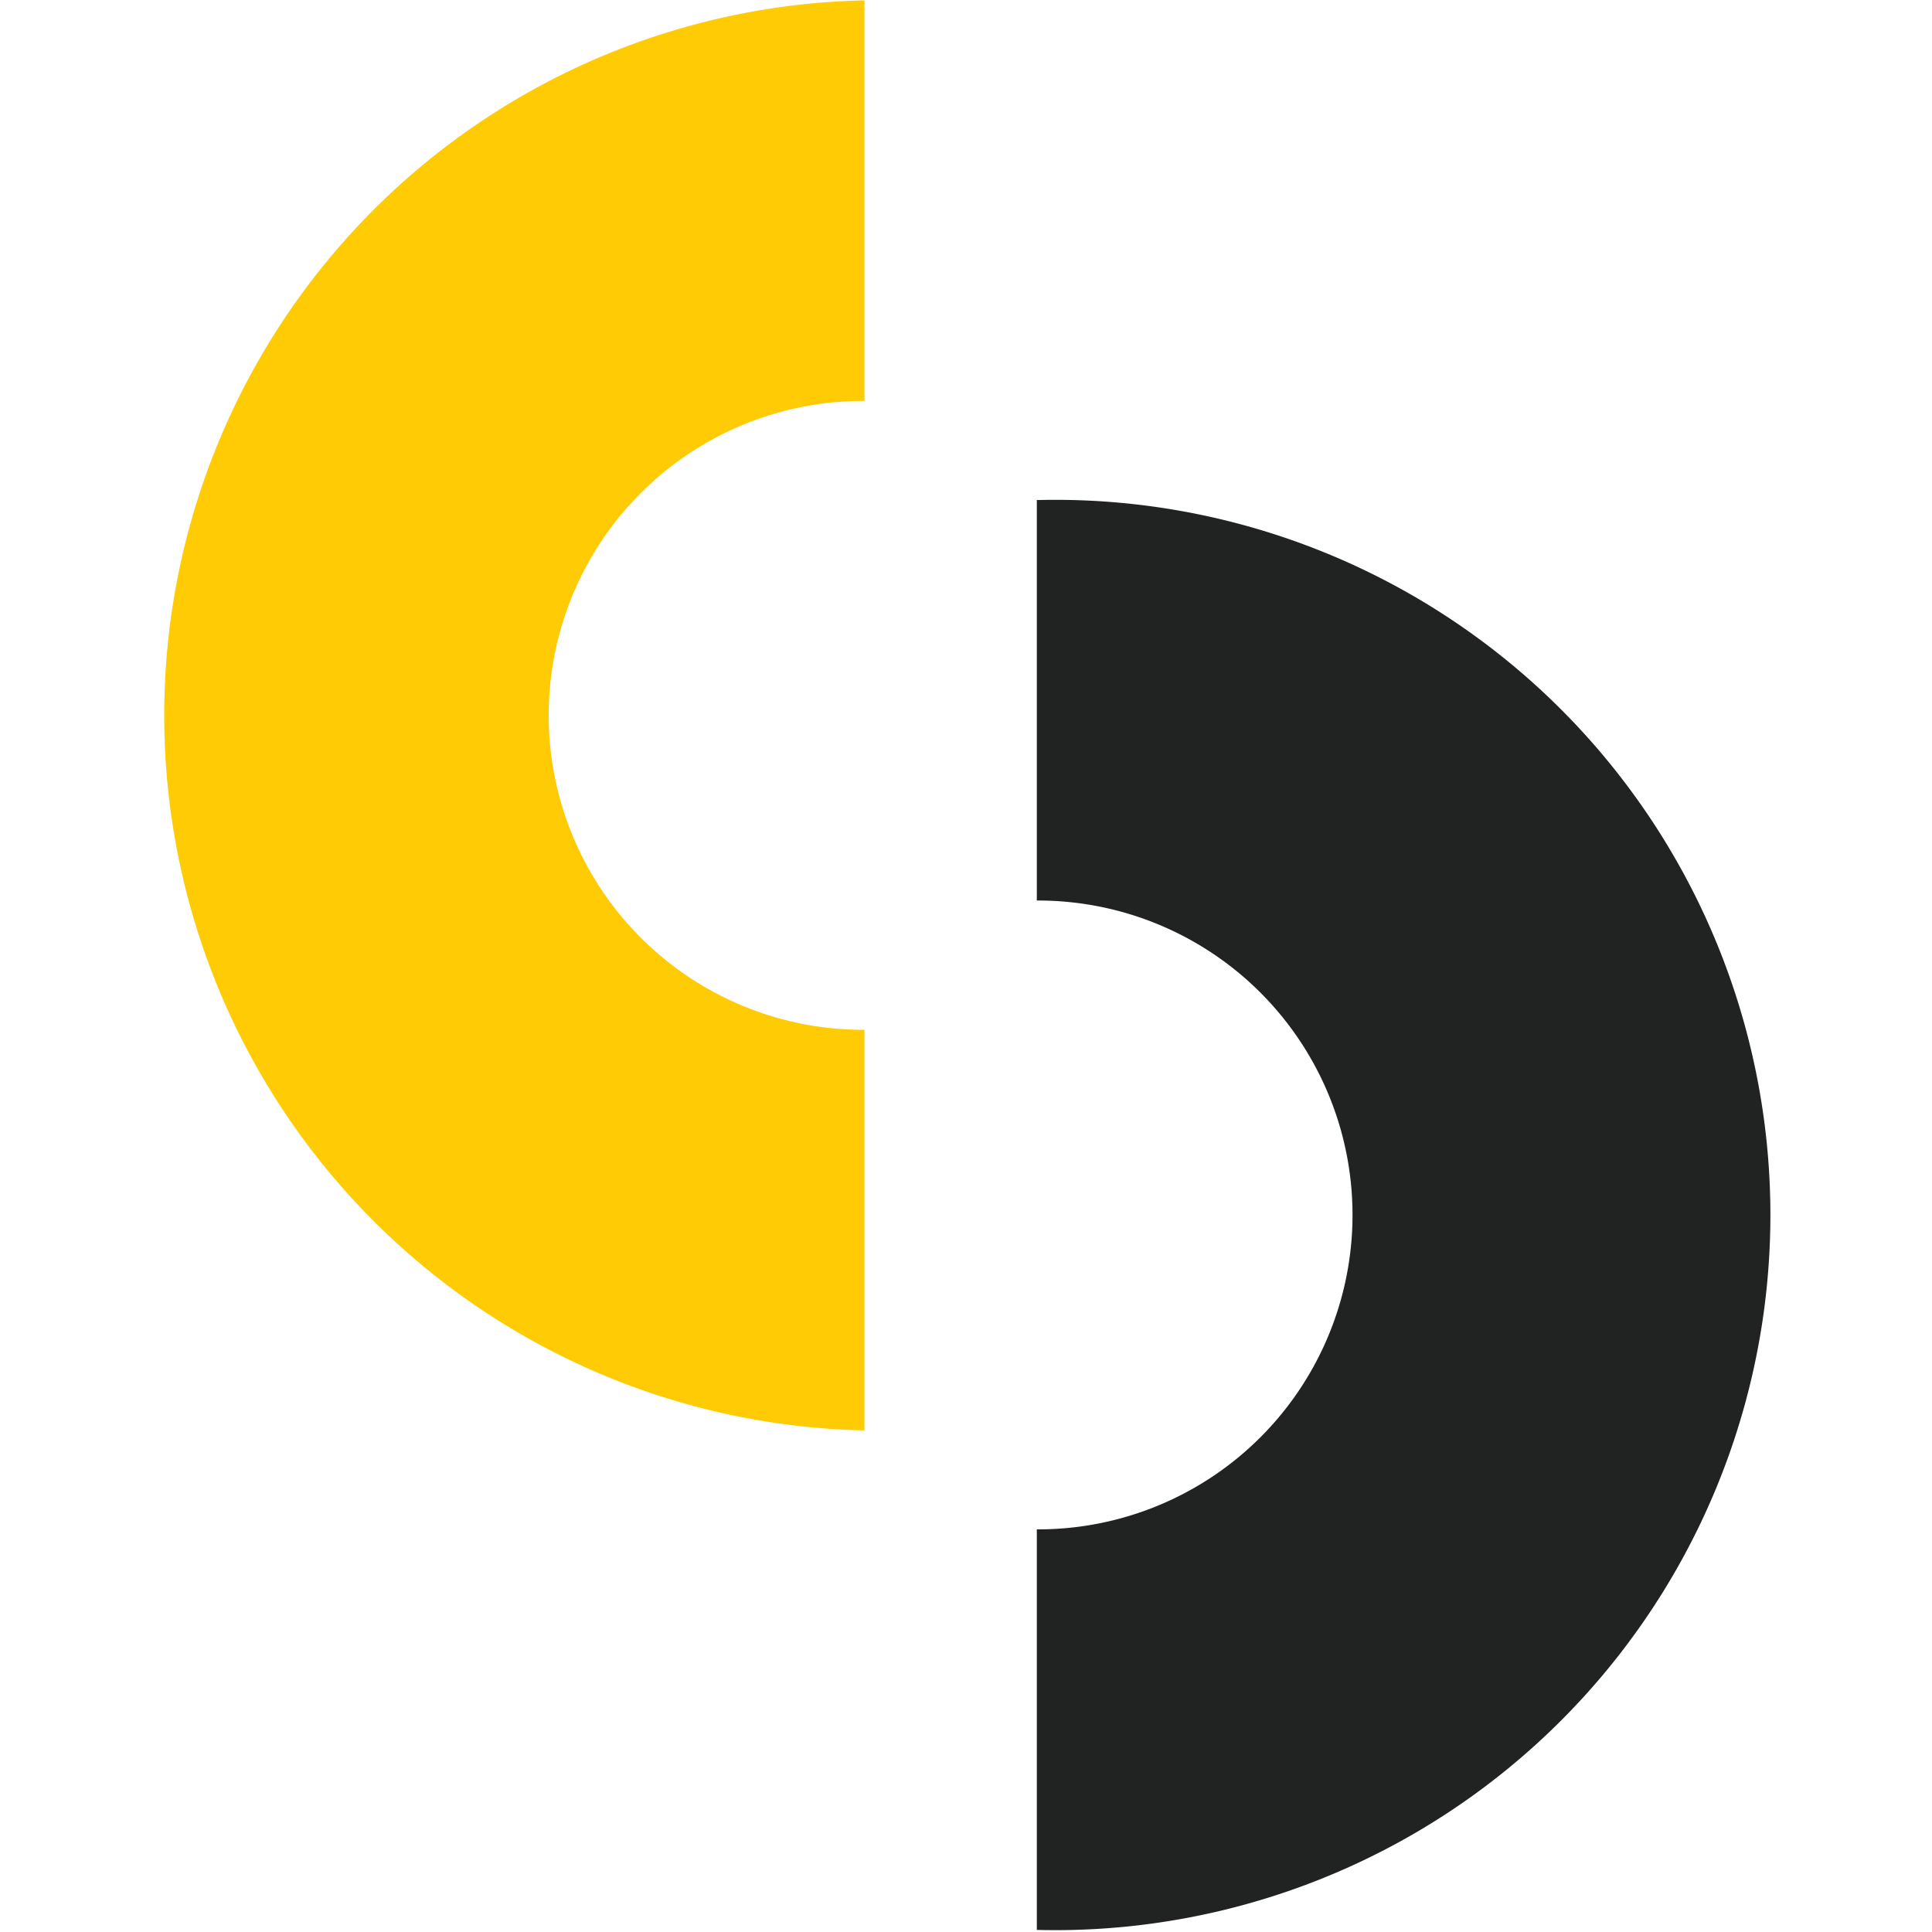
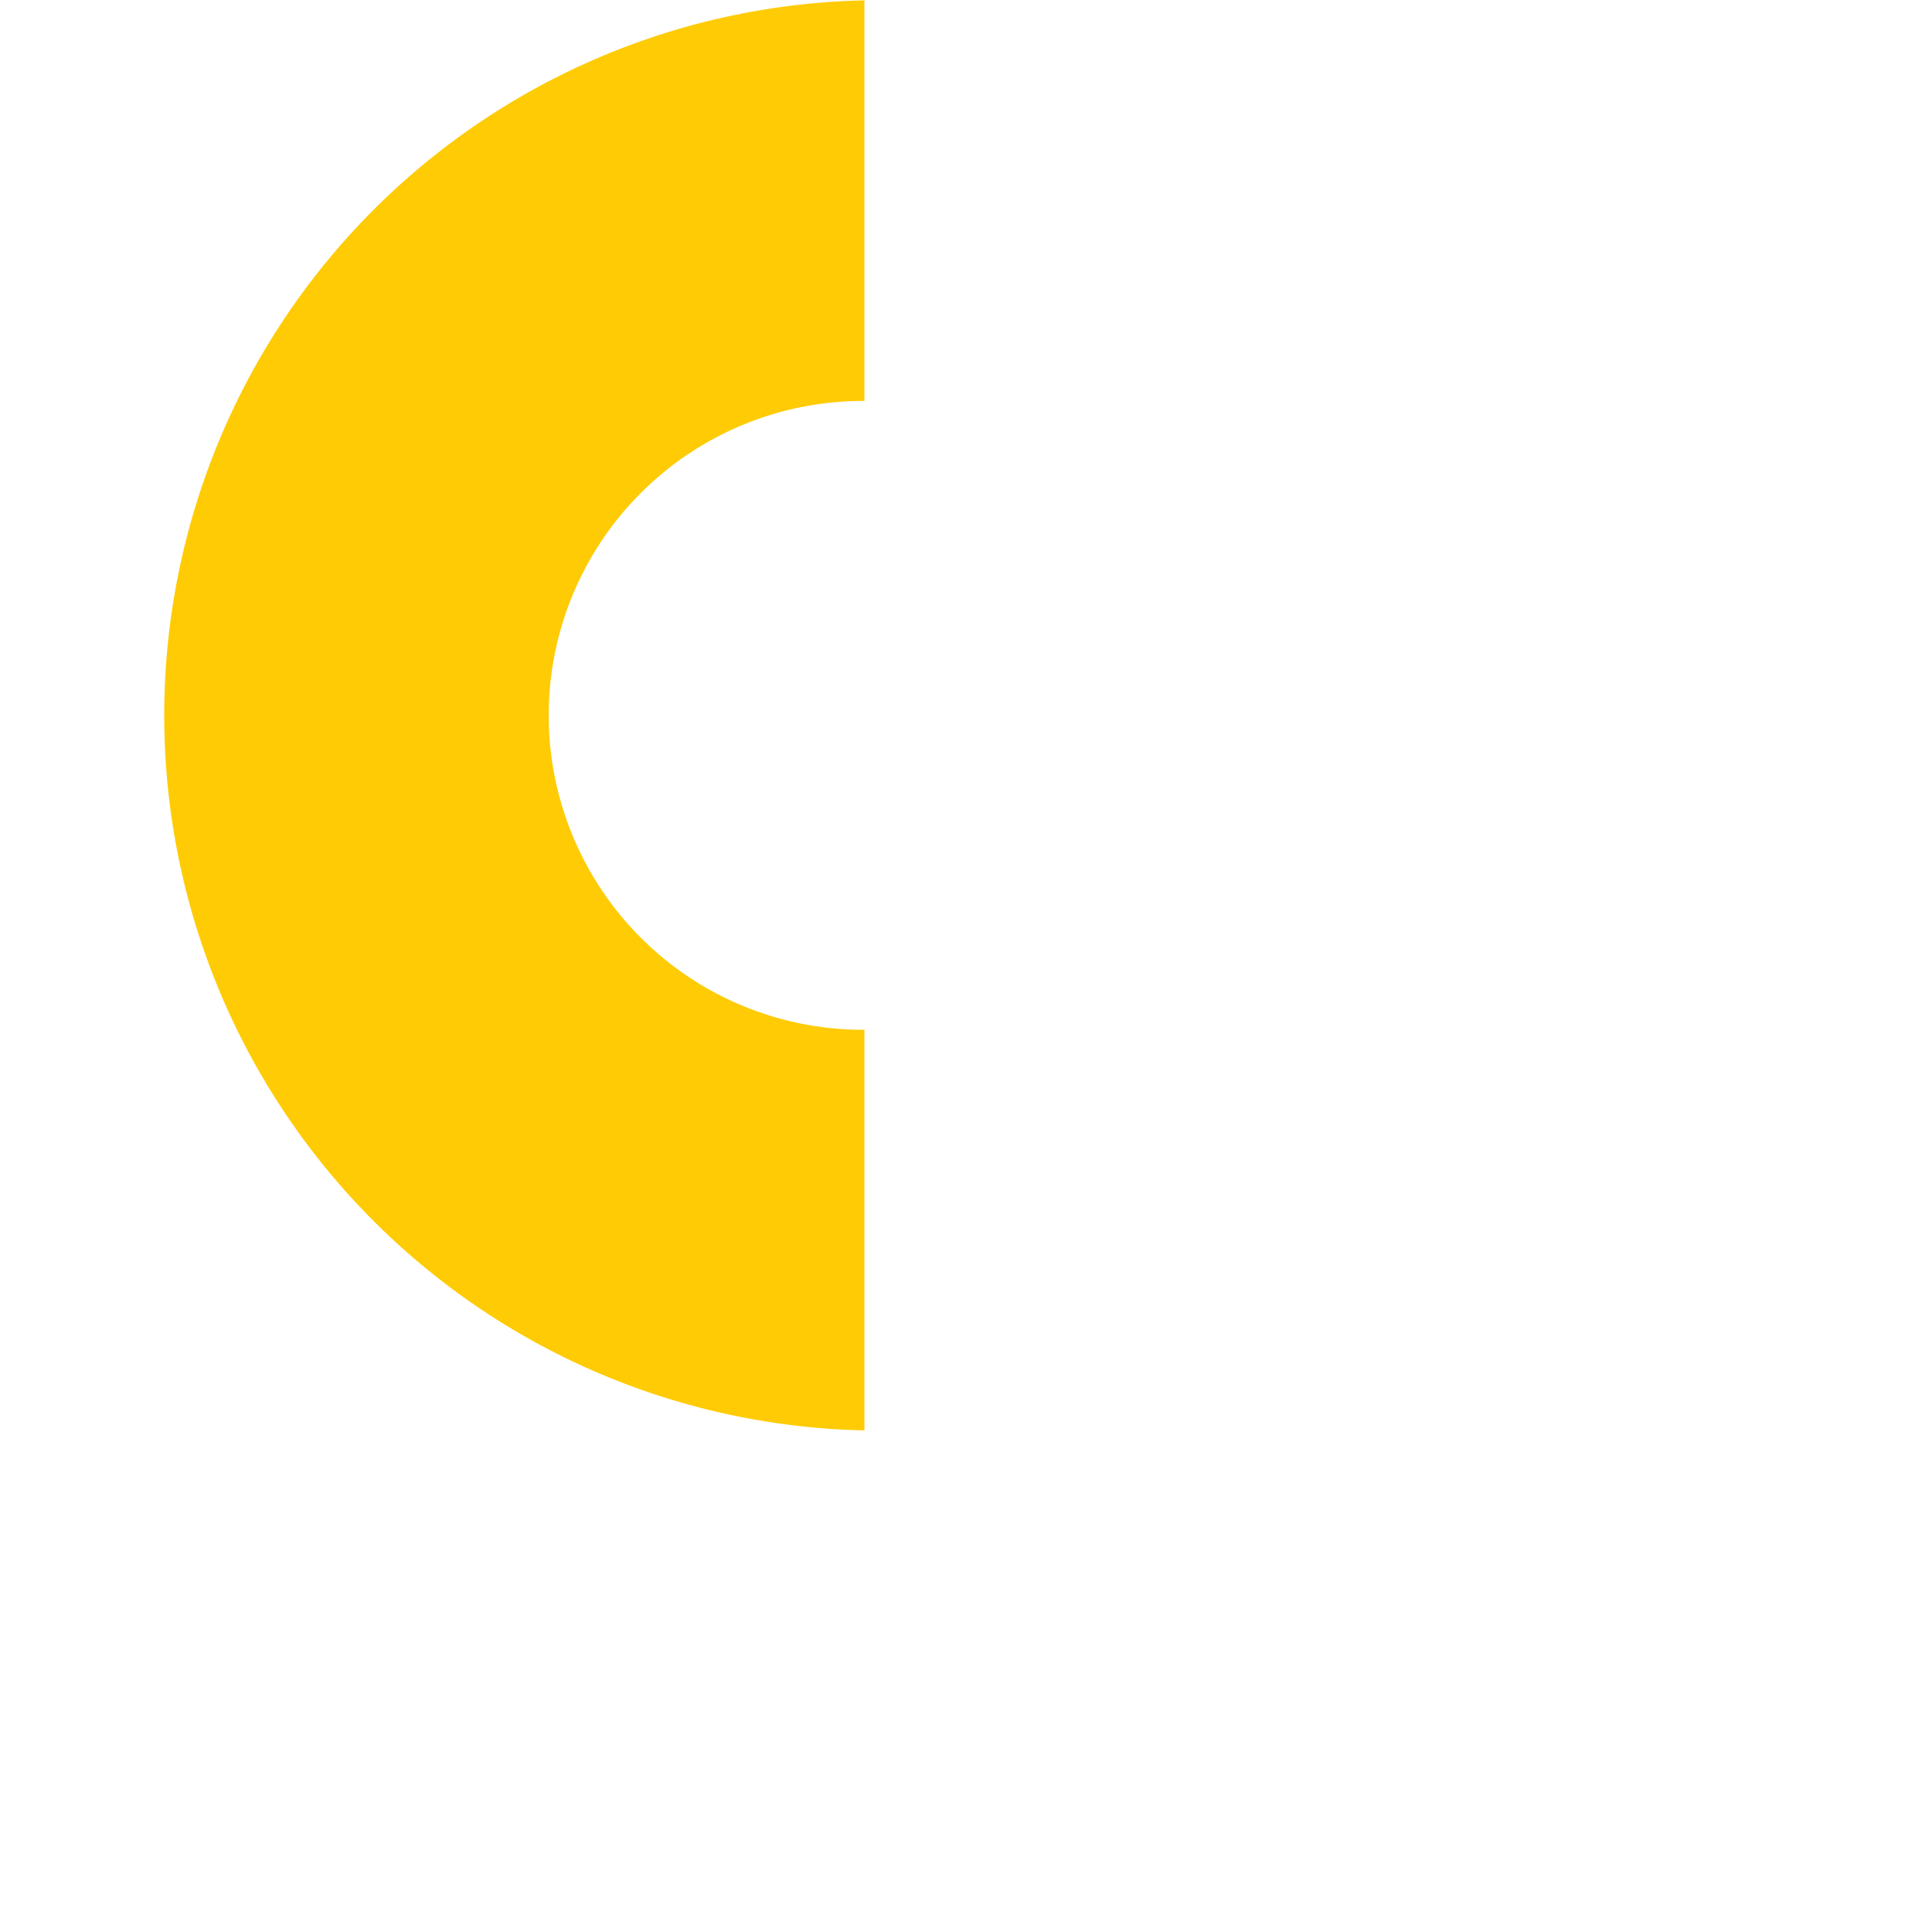
<svg xmlns="http://www.w3.org/2000/svg" viewBox="0 0 47.006 47.006">
-   <path d="M25.257 12.165h-.031v9.745h.031a7.65 7.65 0 0 1 0 15.3h-.031v9.746h.031a17.4 17.4 0 1 0 0-34.79z" fill="#212322" />
  <path d="M21 34.8h.032v-9.745H21a7.65 7.65 0 0 1 0-15.3h.032V.01H21a17.4 17.4 0 0 0 0 34.791z" fill="#ffcb05" />
</svg>